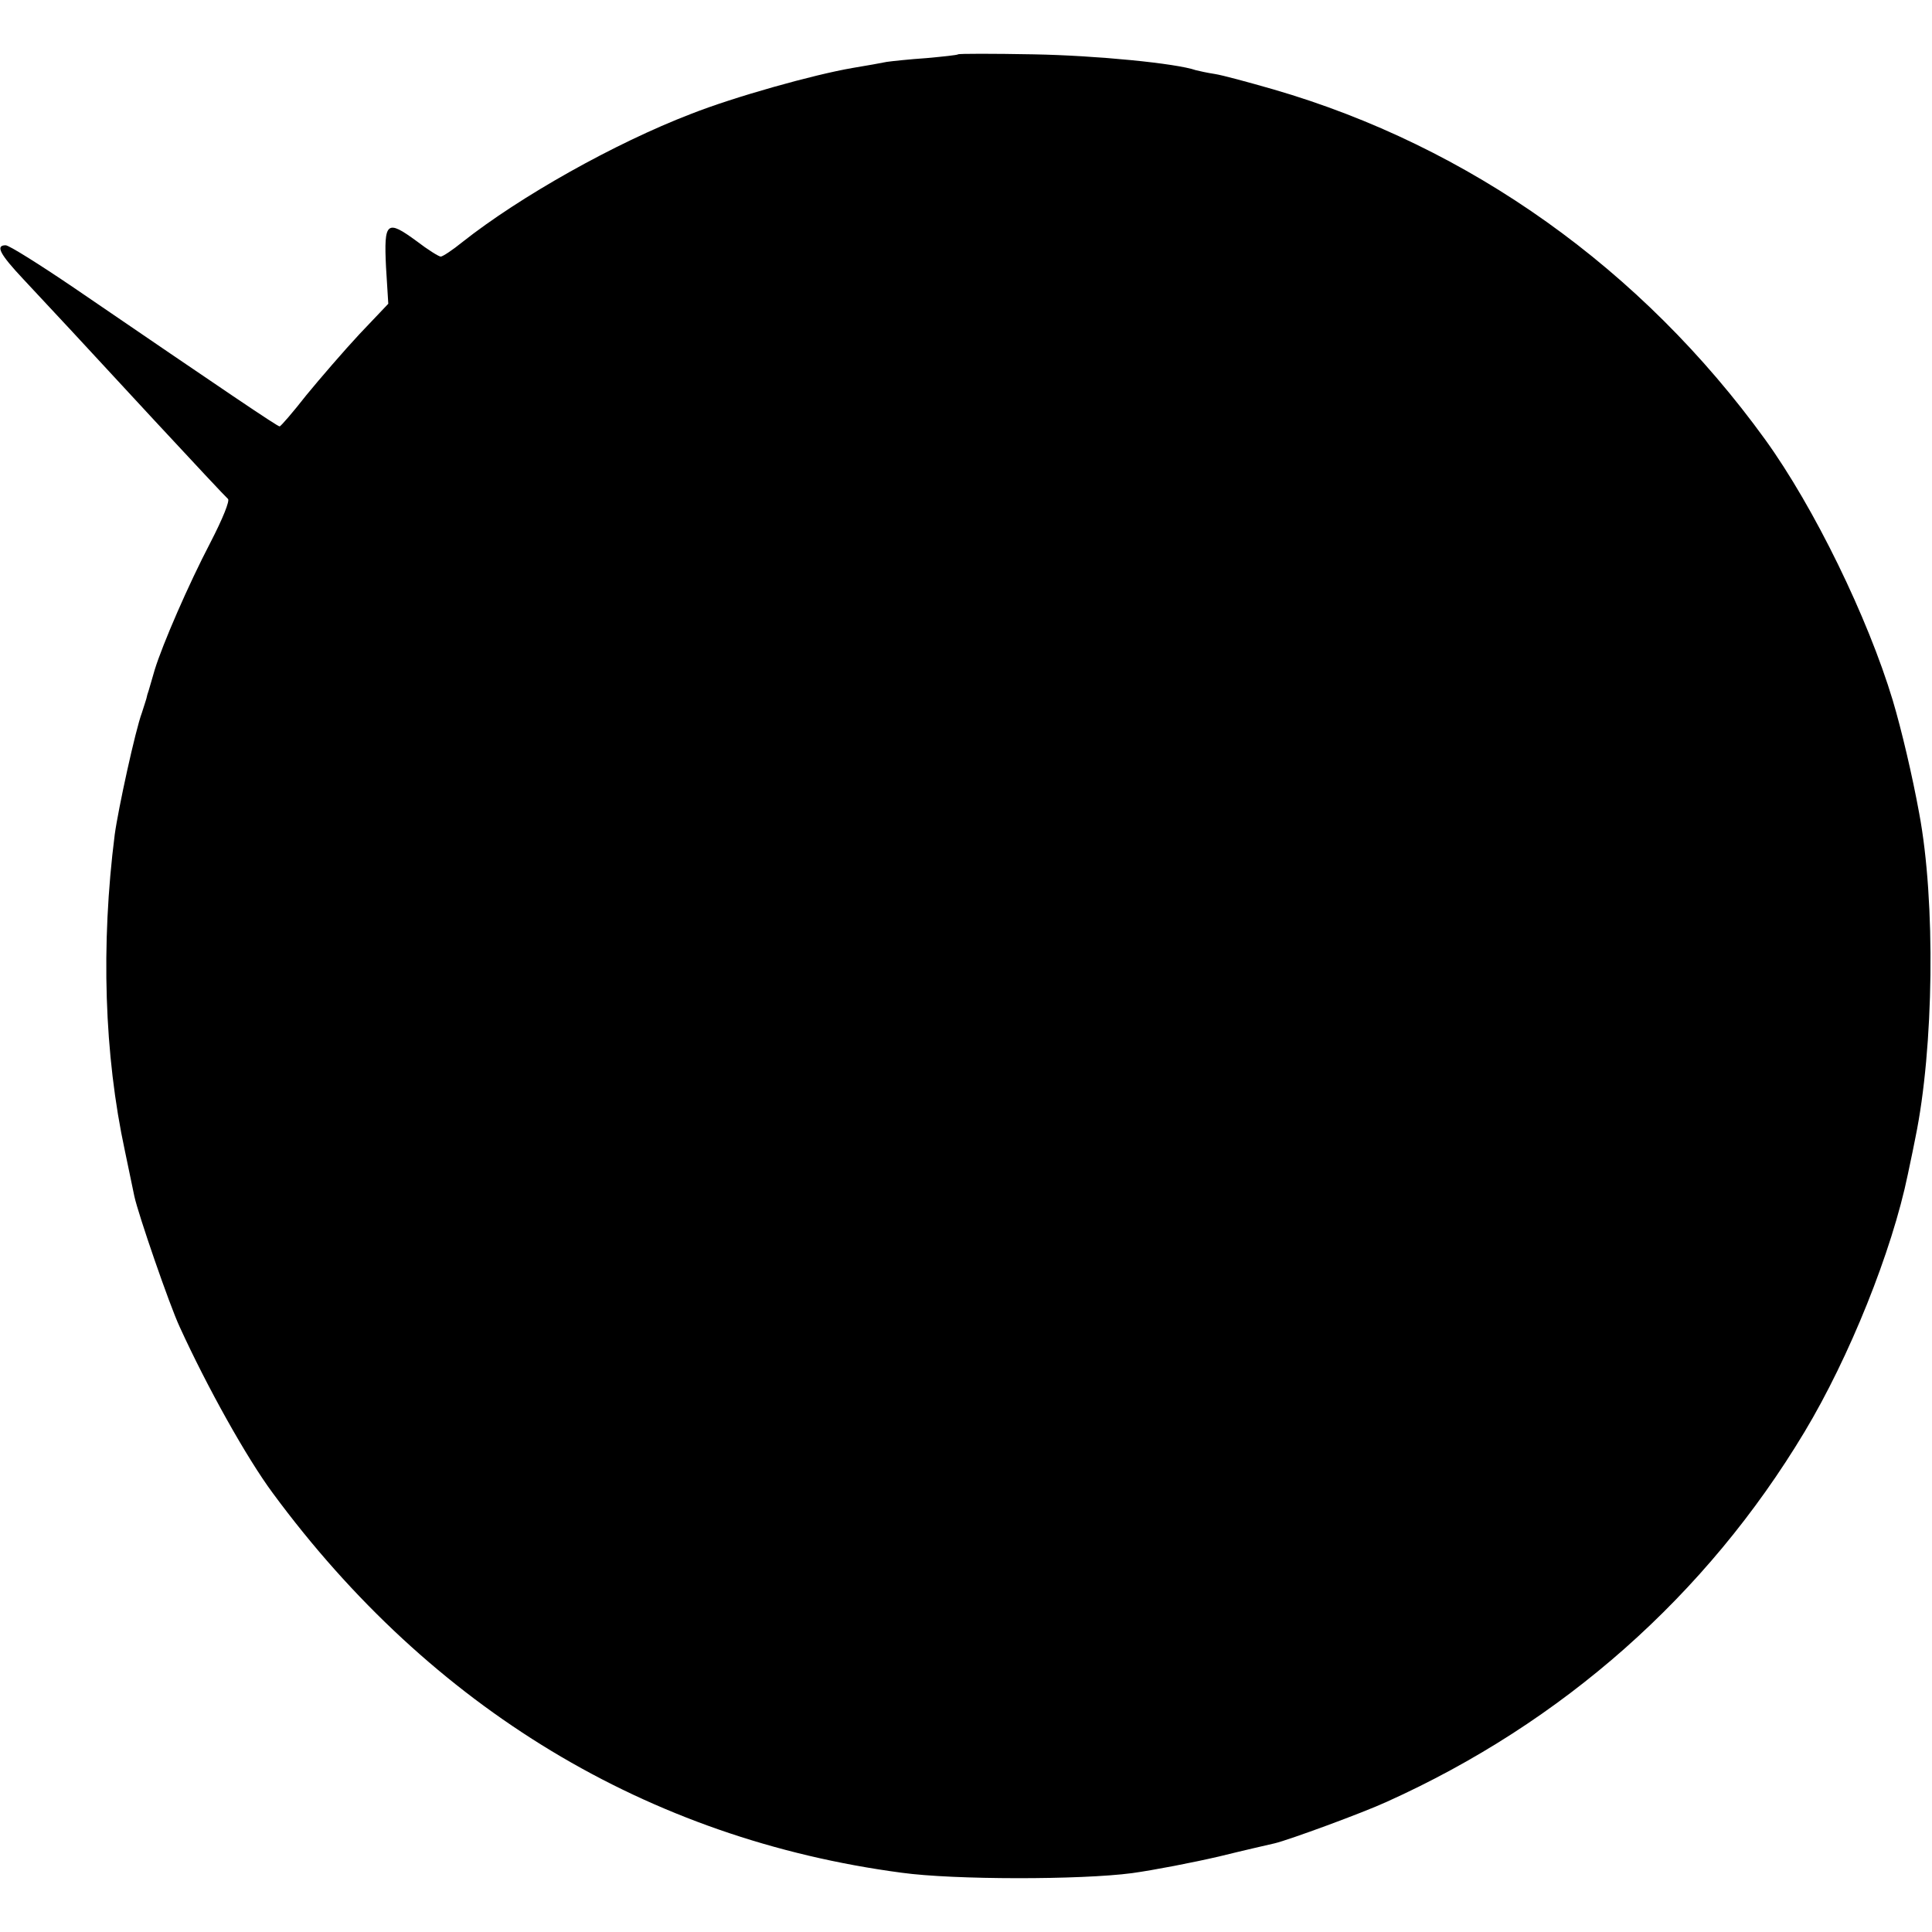
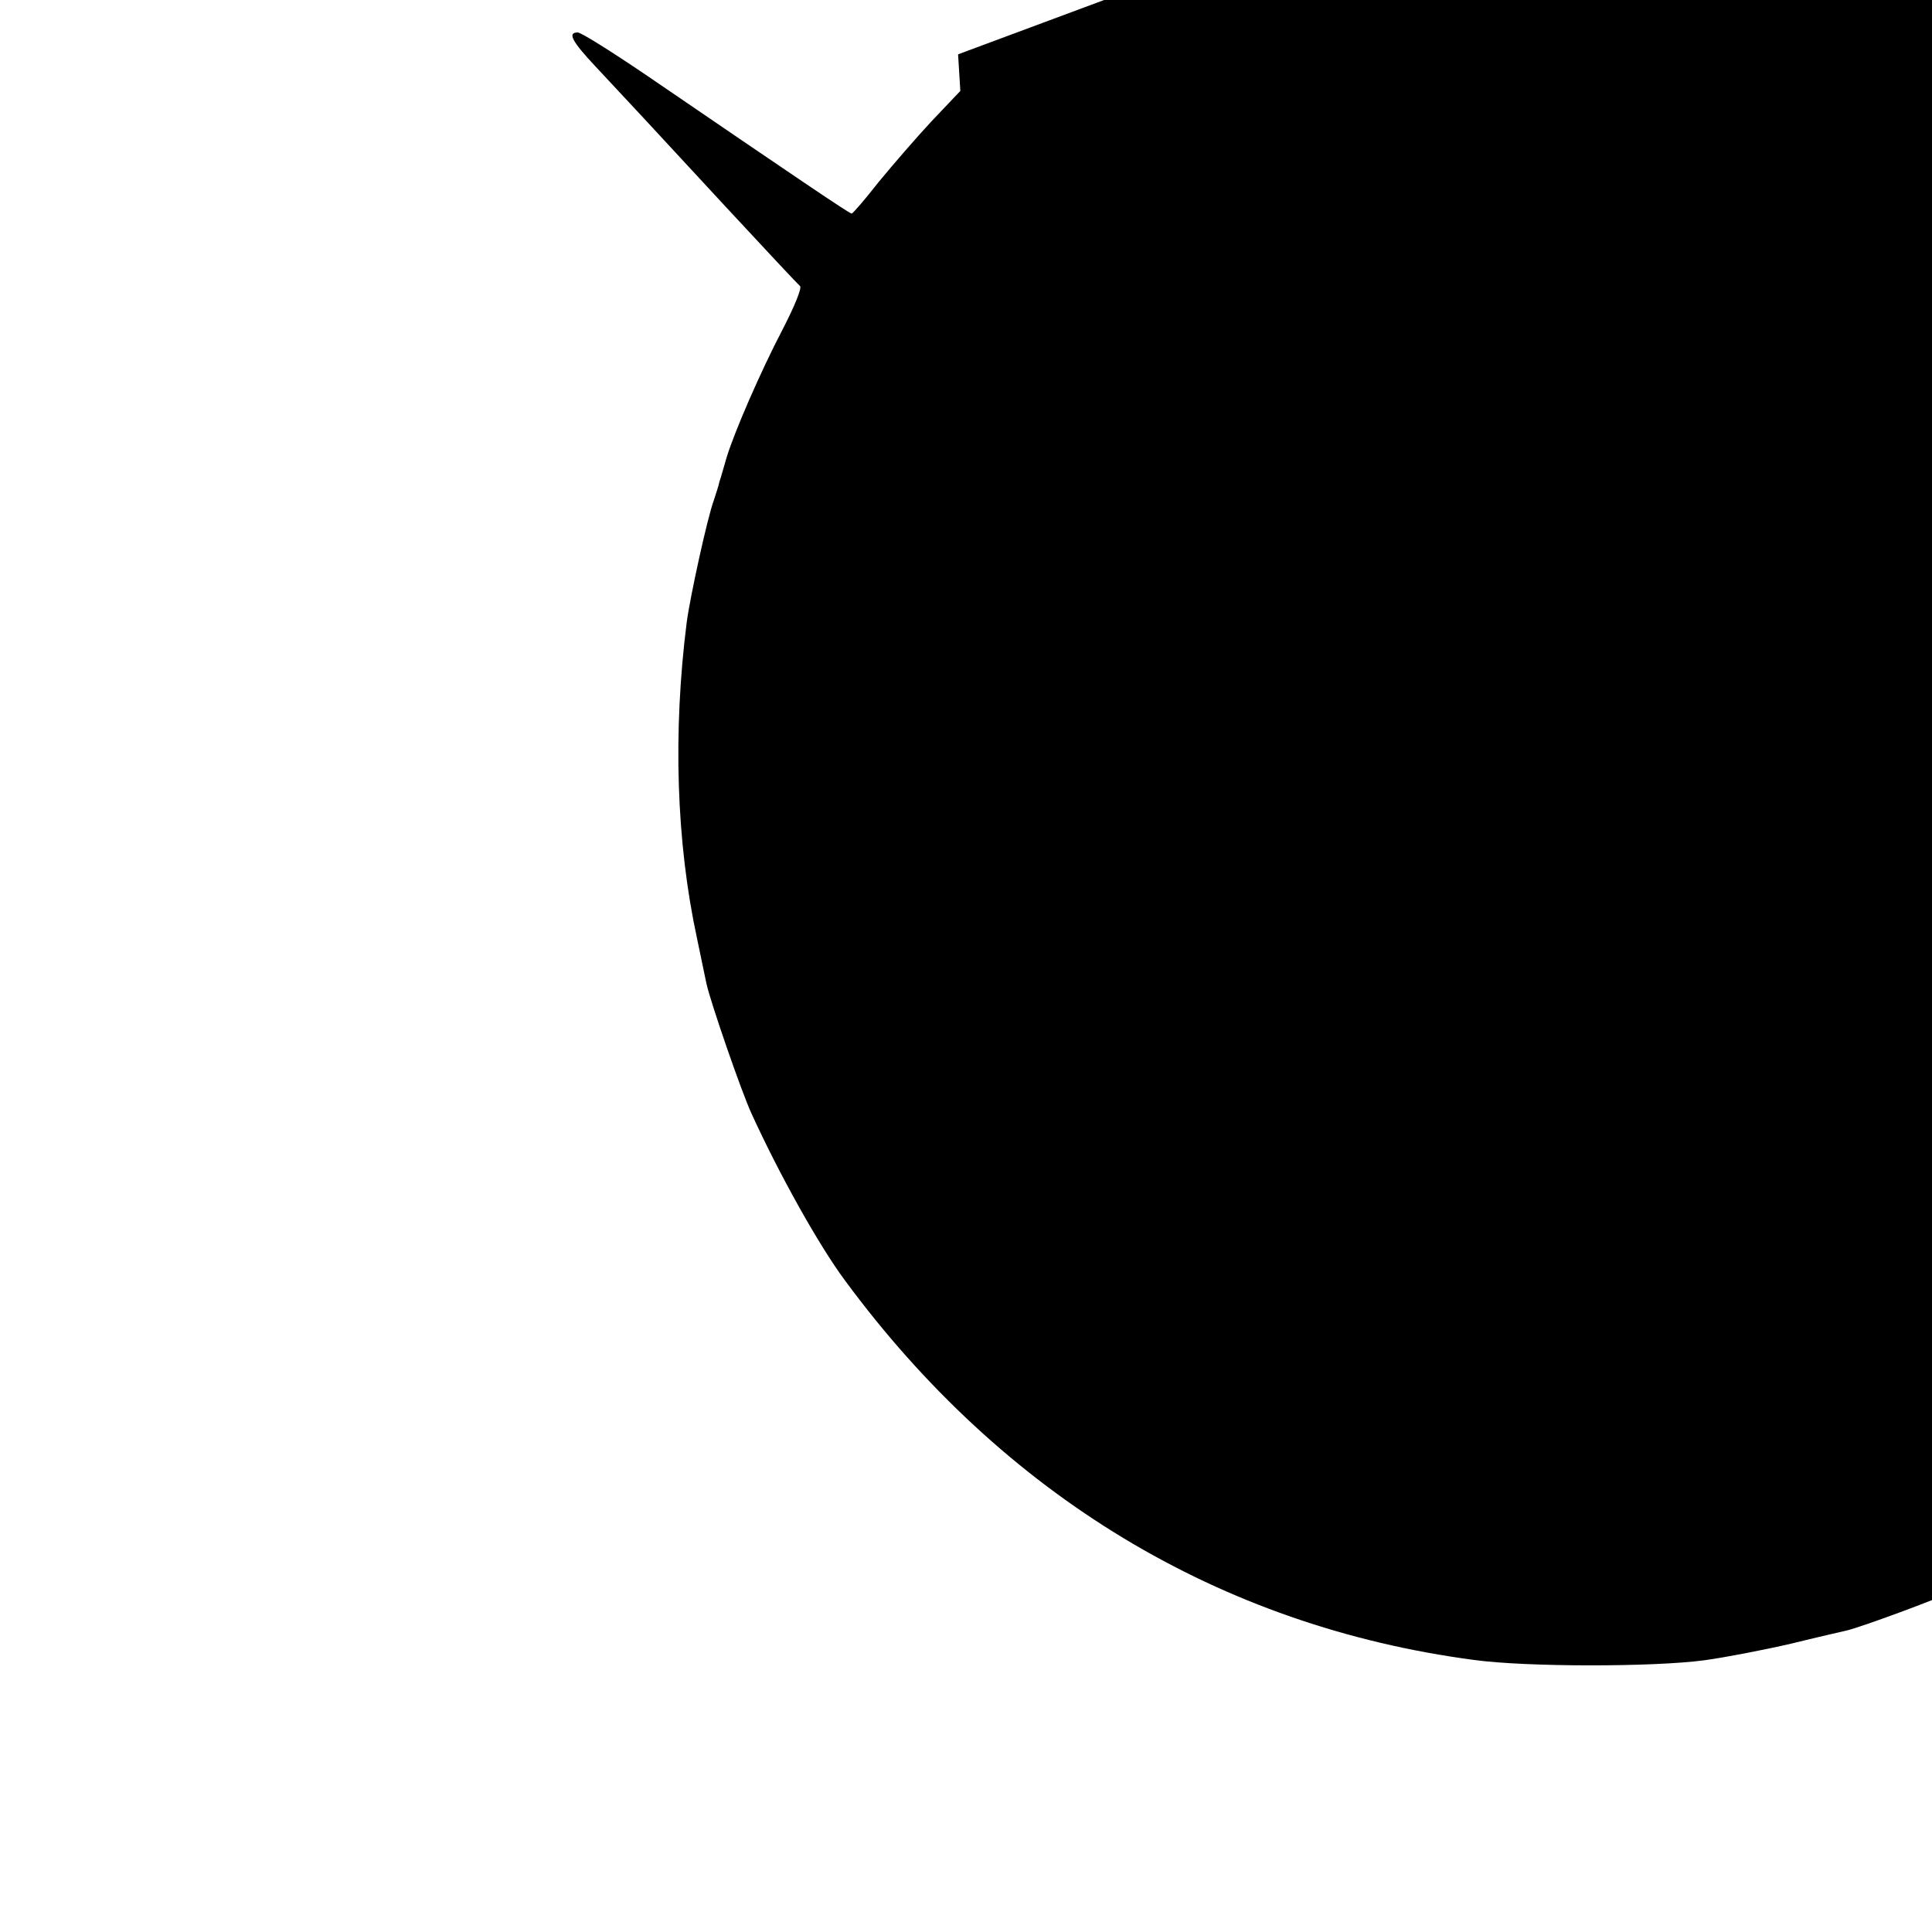
<svg xmlns="http://www.w3.org/2000/svg" version="1.0" width="512pt" height="512pt" viewBox="0 0 512 512" preserveAspectRatio="xMidYMid meet">
  <g transform="translate(0,512) scale(0.1,-0.1)" fill="#000000" stroke="none">
-     <path d="M2539 4976 c-2 -2 -40 -6 -84 -10 -44 -3 -91 -8 -105 -10 -14 -3 -54 -10 -90 -16 -105 -18 -315 -77 -429 -122 -203 -78 -453 -219 -605 -339 -27 -22 -53 -39 -58 -39 -5 0 -34 18 -64 41 -79 58 -87 52 -81 -69 l6 -97 -76 -80 c-41 -44 -104 -117 -141 -162 -36 -46 -68 -83 -71 -83 -6 0 -139 90 -546 368 -90 61 -171 112 -180 112 -28 0 -15 -24 47 -90 88 -94 141 -151 348 -375 102 -110 189 -203 194 -207 6 -4 -14 -53 -46 -115 -59 -113 -127 -270 -148 -338 -6 -22 -14 -47 -16 -55 -3 -8 -5 -16 -5 -17 0 -2 -6 -20 -13 -42 -17 -45 -63 -256 -72 -323 -37 -292 -28 -583 27 -838 11 -52 22 -106 25 -120 10 -47 93 -288 120 -346 73 -160 178 -348 247 -441 420 -570 994 -917 1667 -1006 138 -19 474 -19 610 -1 58 8 161 28 230 44 69 17 135 32 148 35 38 9 234 81 297 110 466 210 847 547 1107 980 119 198 232 479 274 683 9 42 18 86 20 97 49 237 54 626 10 860 -18 99 -47 222 -70 299 -66 219 -208 511 -338 691 -327 452 -783 777 -1303 928 -66 19 -136 38 -156 41 -20 3 -42 8 -50 10 -51 18 -263 39 -430 42 -108 2 -198 2 -200 0z" />
+     <path d="M2539 4976 l6 -97 -76 -80 c-41 -44 -104 -117 -141 -162 -36 -46 -68 -83 -71 -83 -6 0 -139 90 -546 368 -90 61 -171 112 -180 112 -28 0 -15 -24 47 -90 88 -94 141 -151 348 -375 102 -110 189 -203 194 -207 6 -4 -14 -53 -46 -115 -59 -113 -127 -270 -148 -338 -6 -22 -14 -47 -16 -55 -3 -8 -5 -16 -5 -17 0 -2 -6 -20 -13 -42 -17 -45 -63 -256 -72 -323 -37 -292 -28 -583 27 -838 11 -52 22 -106 25 -120 10 -47 93 -288 120 -346 73 -160 178 -348 247 -441 420 -570 994 -917 1667 -1006 138 -19 474 -19 610 -1 58 8 161 28 230 44 69 17 135 32 148 35 38 9 234 81 297 110 466 210 847 547 1107 980 119 198 232 479 274 683 9 42 18 86 20 97 49 237 54 626 10 860 -18 99 -47 222 -70 299 -66 219 -208 511 -338 691 -327 452 -783 777 -1303 928 -66 19 -136 38 -156 41 -20 3 -42 8 -50 10 -51 18 -263 39 -430 42 -108 2 -198 2 -200 0z" />
  </g>
</svg>